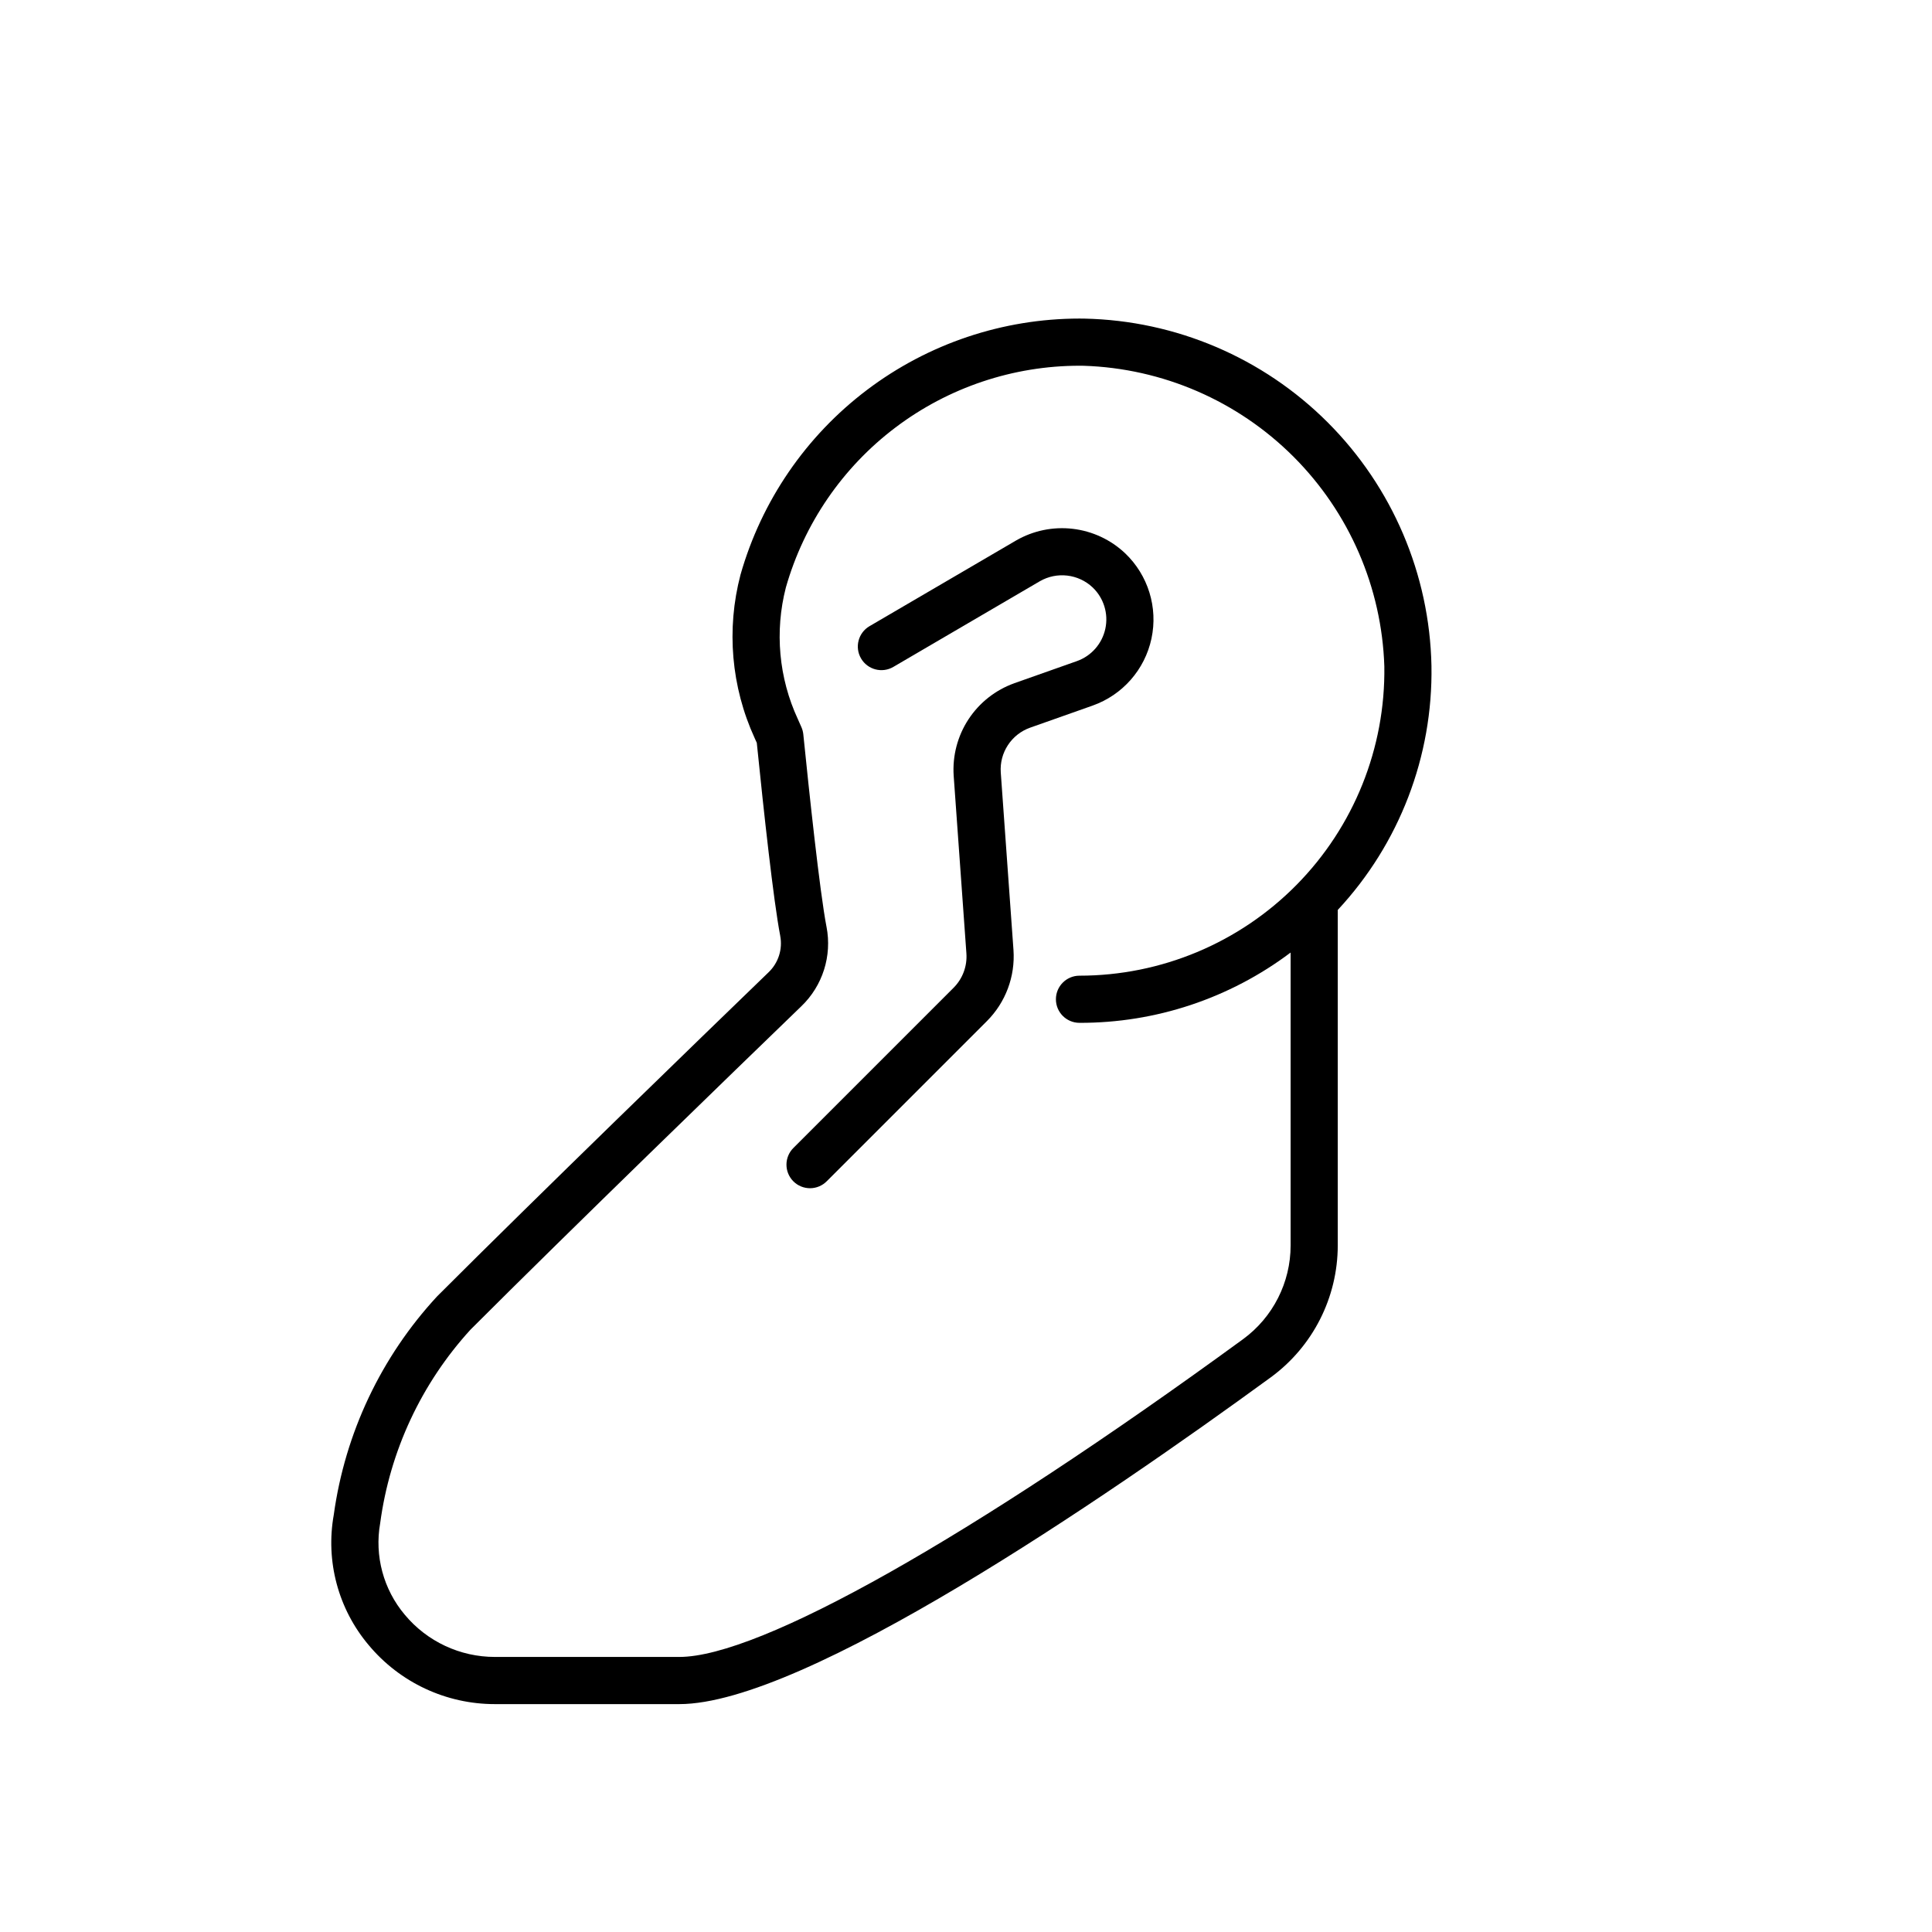
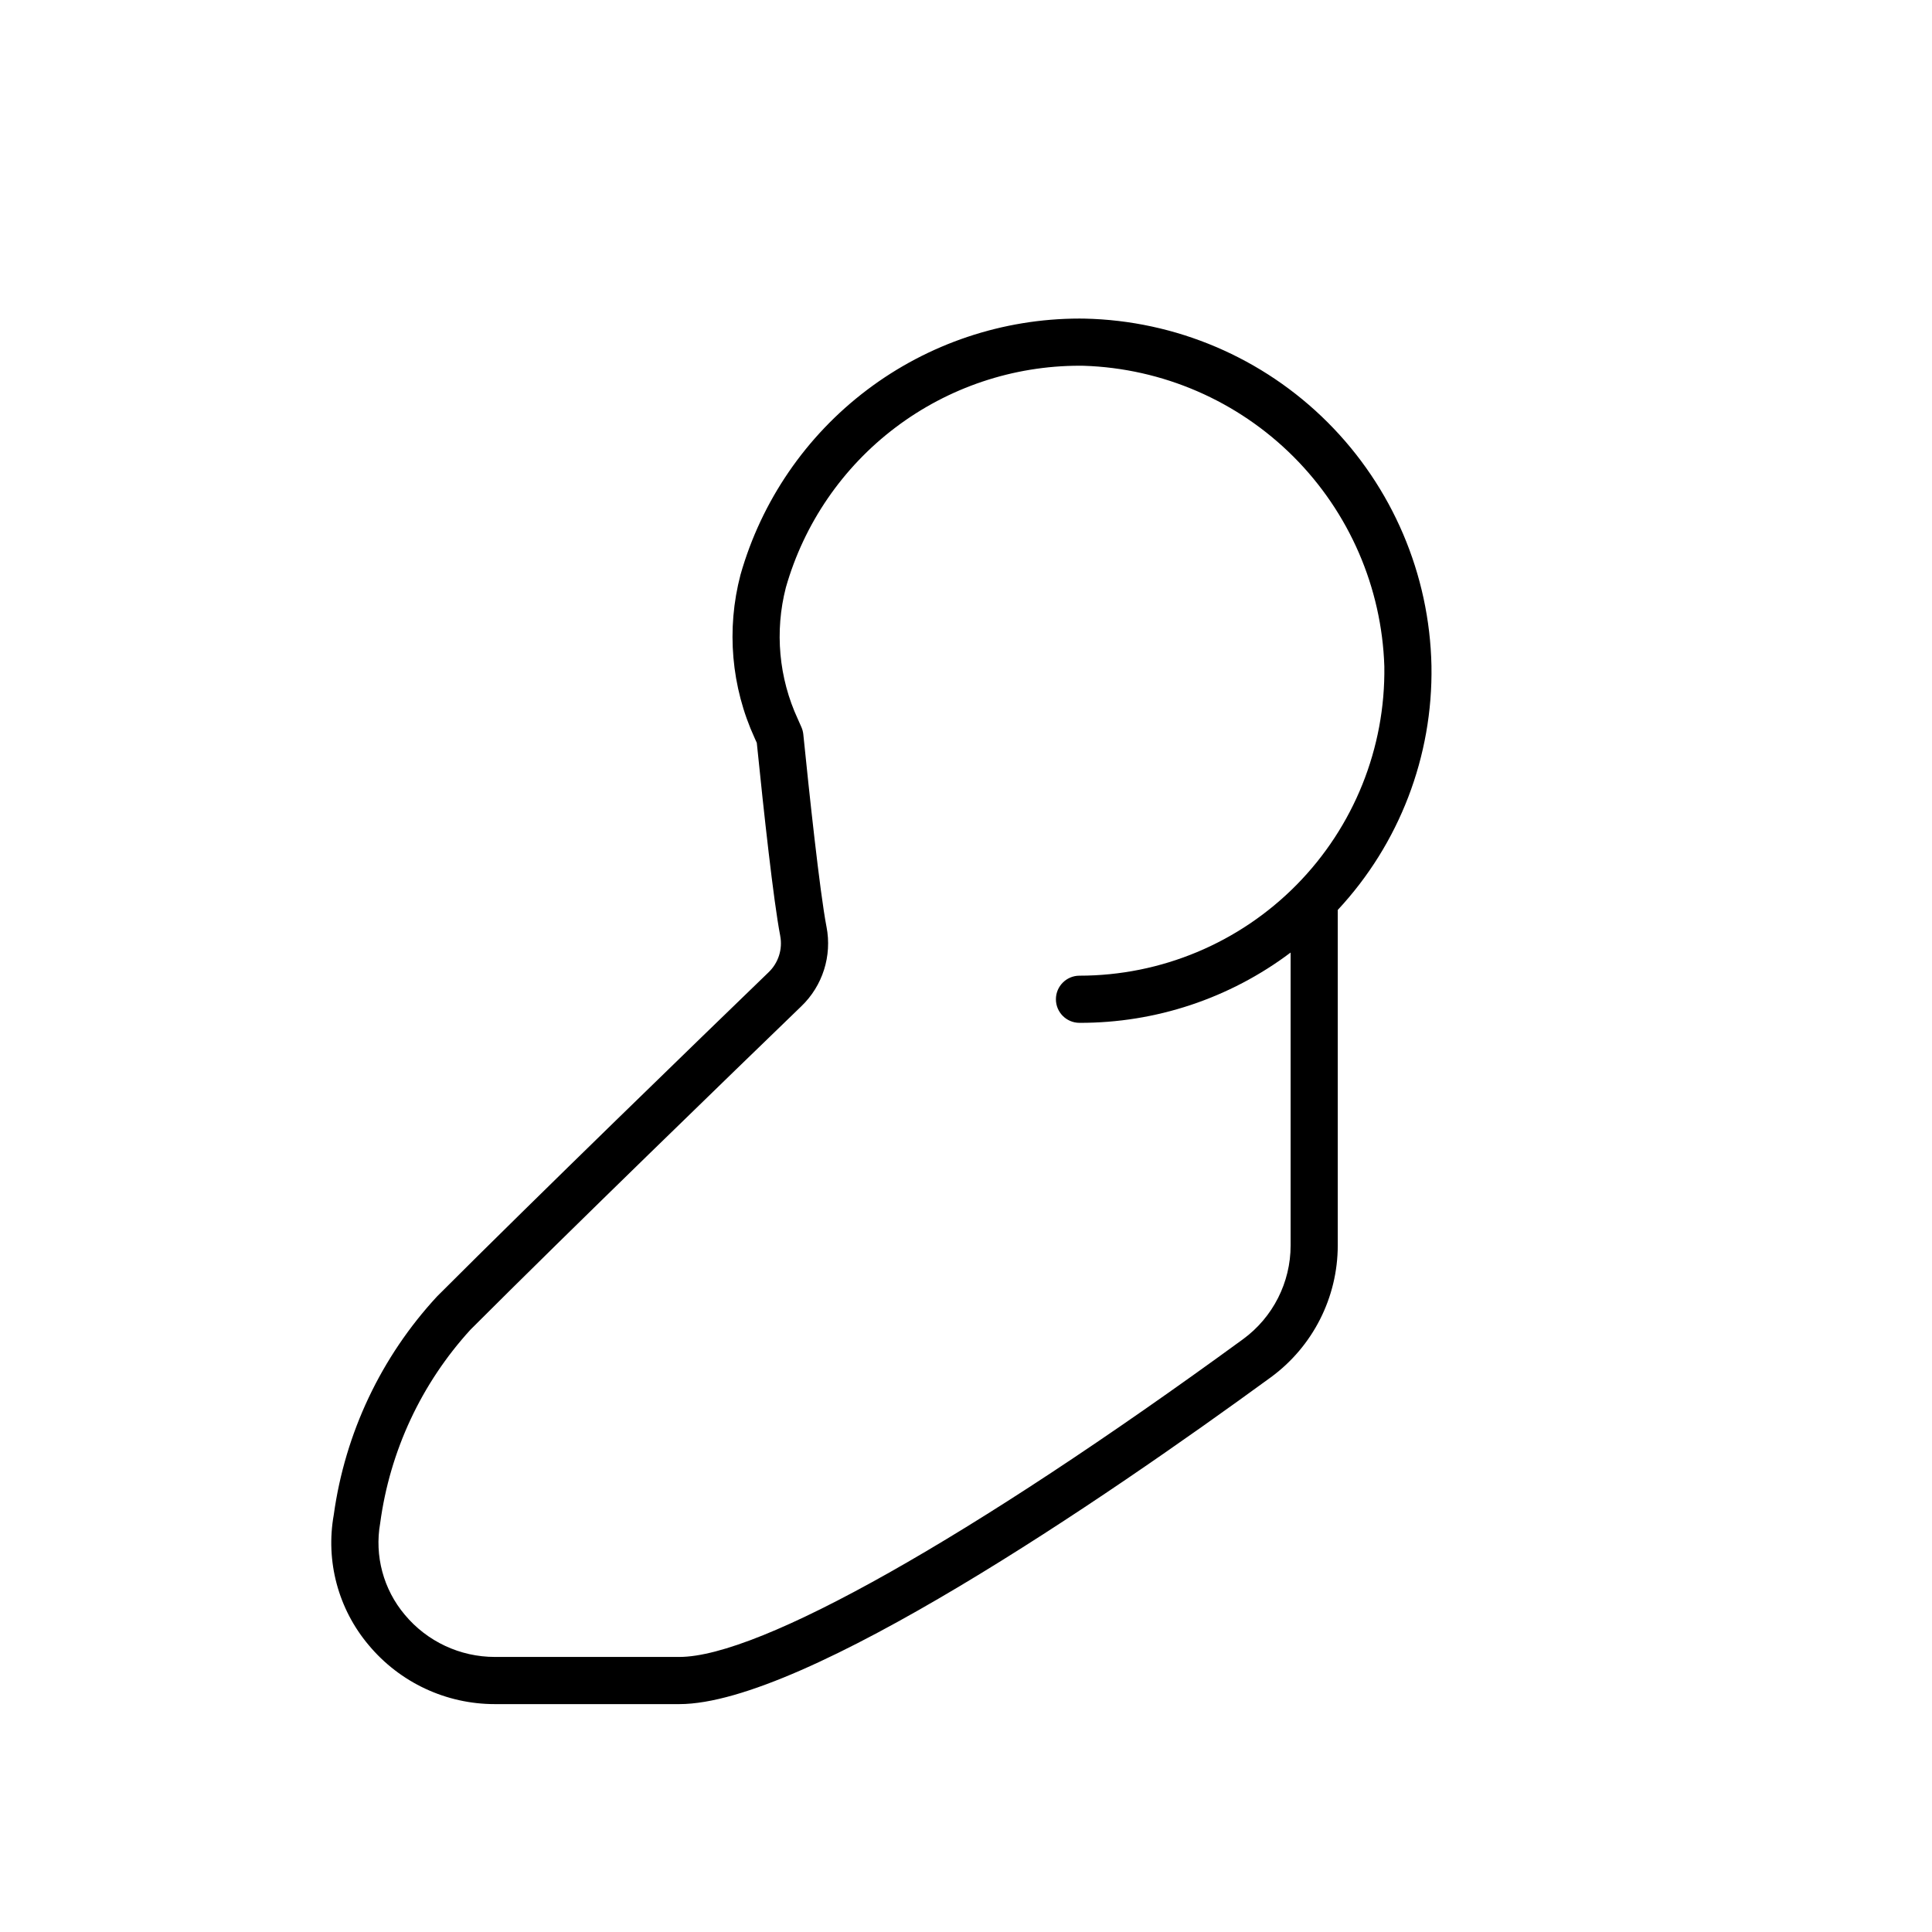
<svg xmlns="http://www.w3.org/2000/svg" fill="#000000" width="800px" height="800px" version="1.1" viewBox="144 144 512 512">
  <g>
    <path d="m259.85 487.54c-14.844 16.035-24.406 36.242-27.395 57.887-2.207 12.309 1.176 24.961 9.234 34.52 8.273 9.934 20.531 15.672 33.457 15.66h48.887c33.113 0 112.45-54.293 156.8-86.645 11.105-8.16 17.672-21.117 17.688-34.898v-88.918c16.344-17.547 25.246-40.75 24.832-64.727-0.504-24.238-10.355-47.34-27.5-64.484-17.141-17.141-40.246-26.992-64.48-27.5-0.449 0-0.875-0.012-1.312-0.012h-0.004c-20.312 0.016-40.066 6.648-56.273 18.898-16.207 12.246-27.98 29.441-33.539 48.977-3.797 14.445-2.469 29.754 3.758 43.328l0.555 1.234c1.867 18.426 4.426 41.852 6.203 51.109h-0.004c0.695 3.559-0.473 7.223-3.098 9.719-17.516 16.926-61.133 59.172-87.809 85.852zm103.18-97.934c-1.809-9.43-4.625-35.996-6.144-50.996v0.004c-0.066-0.652-0.234-1.293-0.496-1.895l-0.945-2.133c-5.059-10.91-6.18-23.238-3.184-34.887 4.82-16.922 15.02-31.812 29.059-42.418 14.039-10.605 31.148-16.348 48.742-16.359 0.379 0 0.762 0 1.129 0.012h0.004c20.914 0.676 40.785 9.289 55.582 24.082 14.797 14.797 23.41 34.672 24.086 55.586 0.309 21.633-8.066 42.484-23.258 57.891-15.188 15.406-35.918 24.078-57.555 24.074-3.441 0.016-6.223 2.809-6.223 6.25 0 3.438 2.781 6.231 6.223 6.246 20.191 0.062 39.852-6.481 55.977-18.629v77.629-0.004c0 9.793-4.664 19.004-12.555 24.801-72.289 52.758-128.15 84.246-149.43 84.246h-48.887c-9.223 0.008-17.973-4.086-23.875-11.172-5.672-6.723-8.062-15.621-6.527-24.281 2.566-19.133 10.918-37.027 23.934-51.281 26.609-26.609 70.168-68.785 87.66-85.688 5.668-5.434 8.188-13.371 6.688-21.078z" />
-     <path d="m354.3 448.18c-1.195 1.168-1.871 2.762-1.879 4.43-0.012 1.668 0.648 3.273 1.828 4.453 1.18 1.18 2.781 1.836 4.449 1.828 1.668-0.008 3.266-0.688 4.43-1.879l42.406-42.406c4.969-4.965 7.539-11.844 7.047-18.852l-3.367-47.027c-0.371-5.262 2.812-10.121 7.781-11.887l16.543-5.844 0.004-0.004c7.938-2.805 13.848-9.531 15.609-17.766 1.758-8.234-0.883-16.789-6.977-22.598-3.812-3.606-8.691-5.879-13.902-6.488-5.211-0.609-10.48 0.48-15.023 3.109l-38.832 22.703c-2.973 1.746-3.969 5.574-2.227 8.551 1.742 2.977 5.566 3.981 8.547 2.242l38.82-22.703c4.512-2.609 10.199-1.945 13.996 1.625 2.953 2.812 4.231 6.957 3.375 10.945-0.852 3.984-3.715 7.242-7.562 8.598l-16.543 5.844v0.004c-4.992 1.781-9.266 5.144-12.172 9.578-2.902 4.438-4.277 9.699-3.914 14.988l3.367 47.016v0.004c0.246 3.391-0.992 6.727-3.398 9.129z" />
  </g>
</svg>